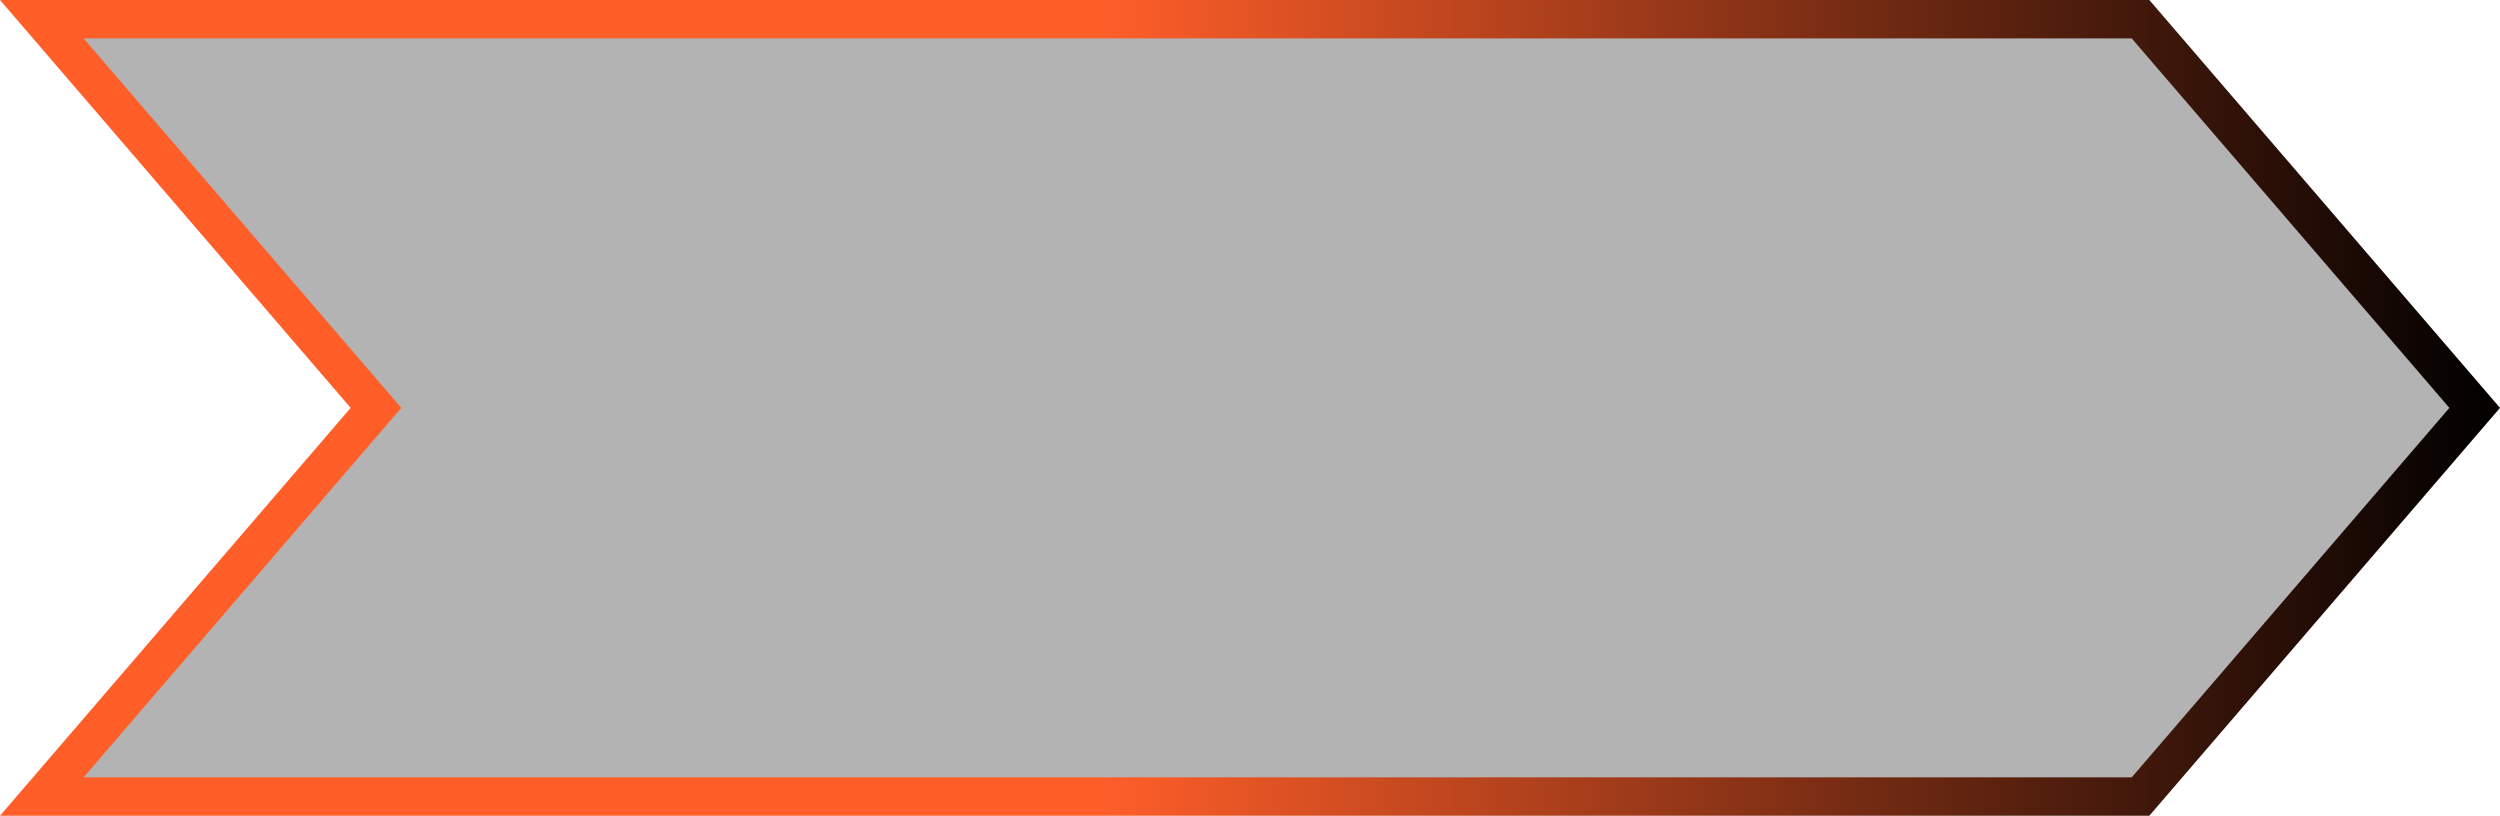
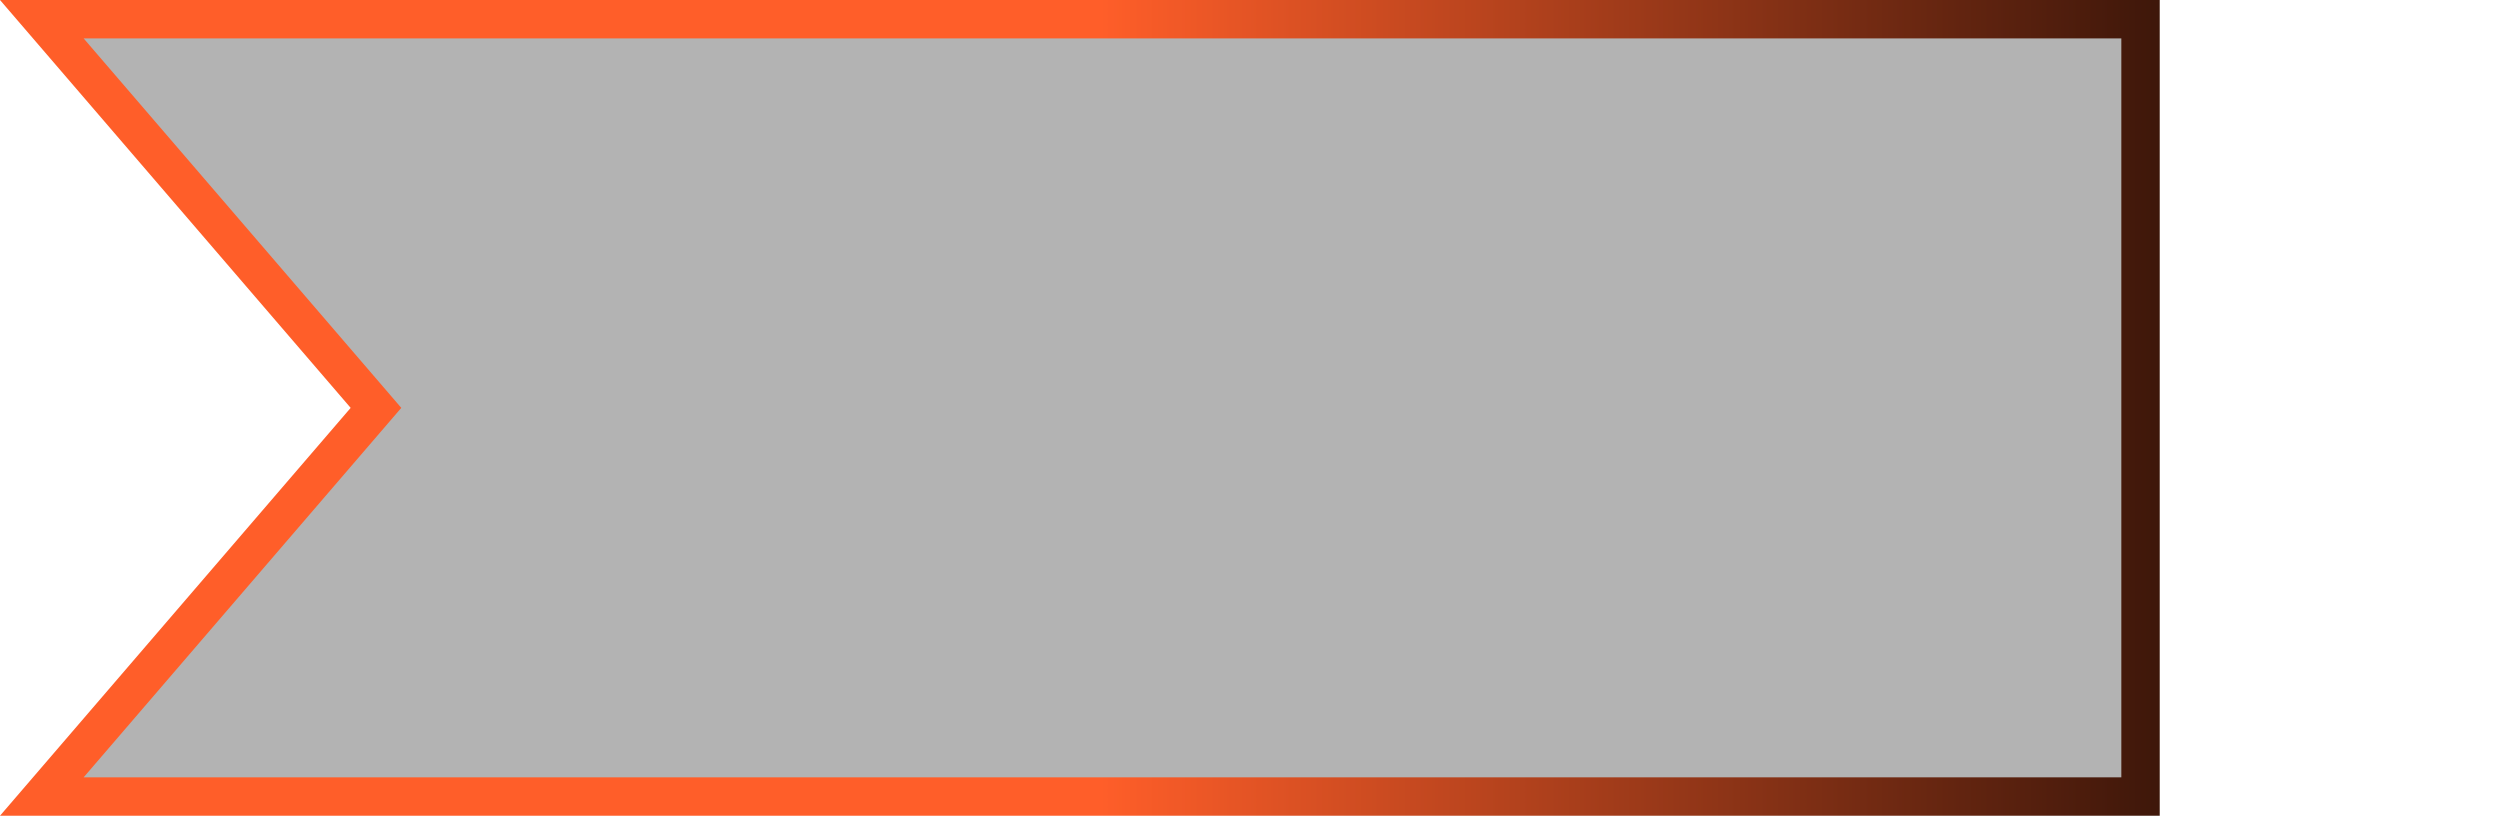
<svg xmlns="http://www.w3.org/2000/svg" width="521" height="170" viewBox="0 0 521 170" fill="none">
-   <path d="M446.086 166H8.714L76.111 87.608L78.353 85L76.111 82.392L8.714 4H446.086L515.725 85L446.086 166Z" fill="#B3B3B3" stroke="url(#paint0_linear_1_56937)" stroke-width="8" />
+   <path d="M446.086 166H8.714L76.111 87.608L78.353 85L76.111 82.392L8.714 4H446.086L446.086 166Z" fill="#B3B3B3" stroke="url(#paint0_linear_1_56937)" stroke-width="8" />
  <defs>
    <linearGradient id="paint0_linear_1_56937" x1="0" y1="85" x2="521" y2="85" gradientUnits="userSpaceOnUse">
      <stop offset="0.44" stop-color="#FF5E29" />
      <stop offset="1" />
    </linearGradient>
  </defs>
</svg>